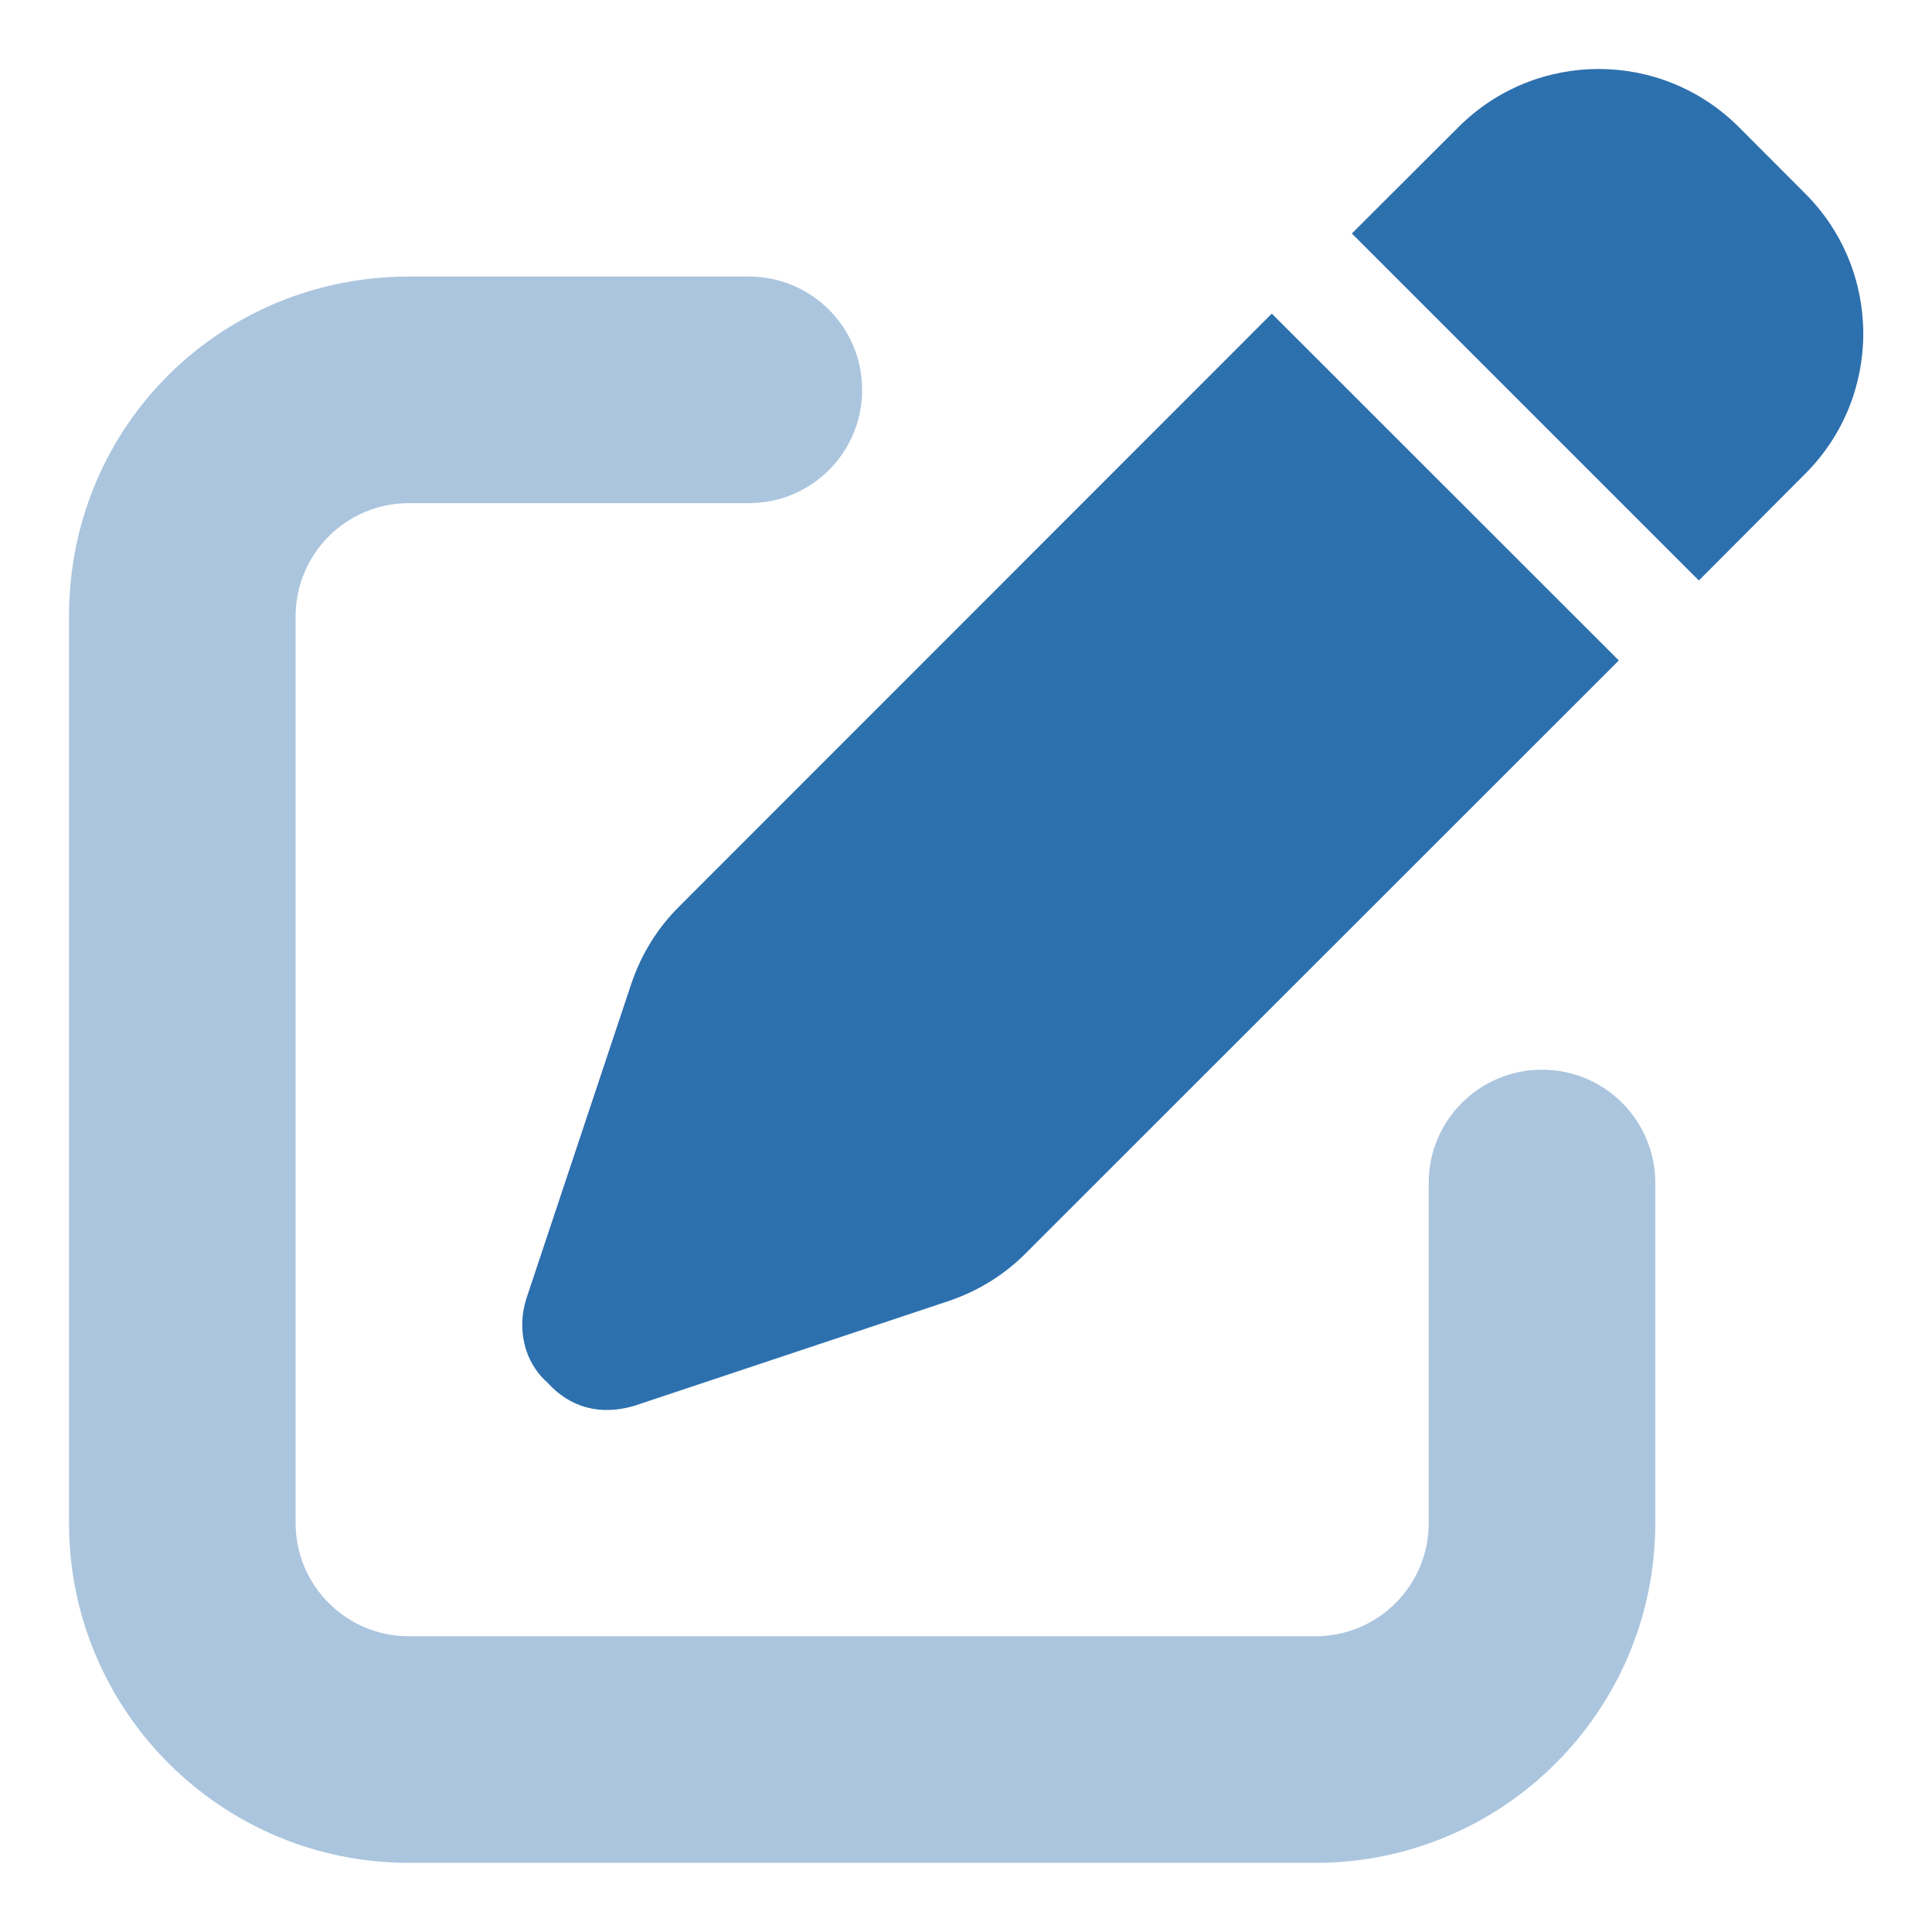
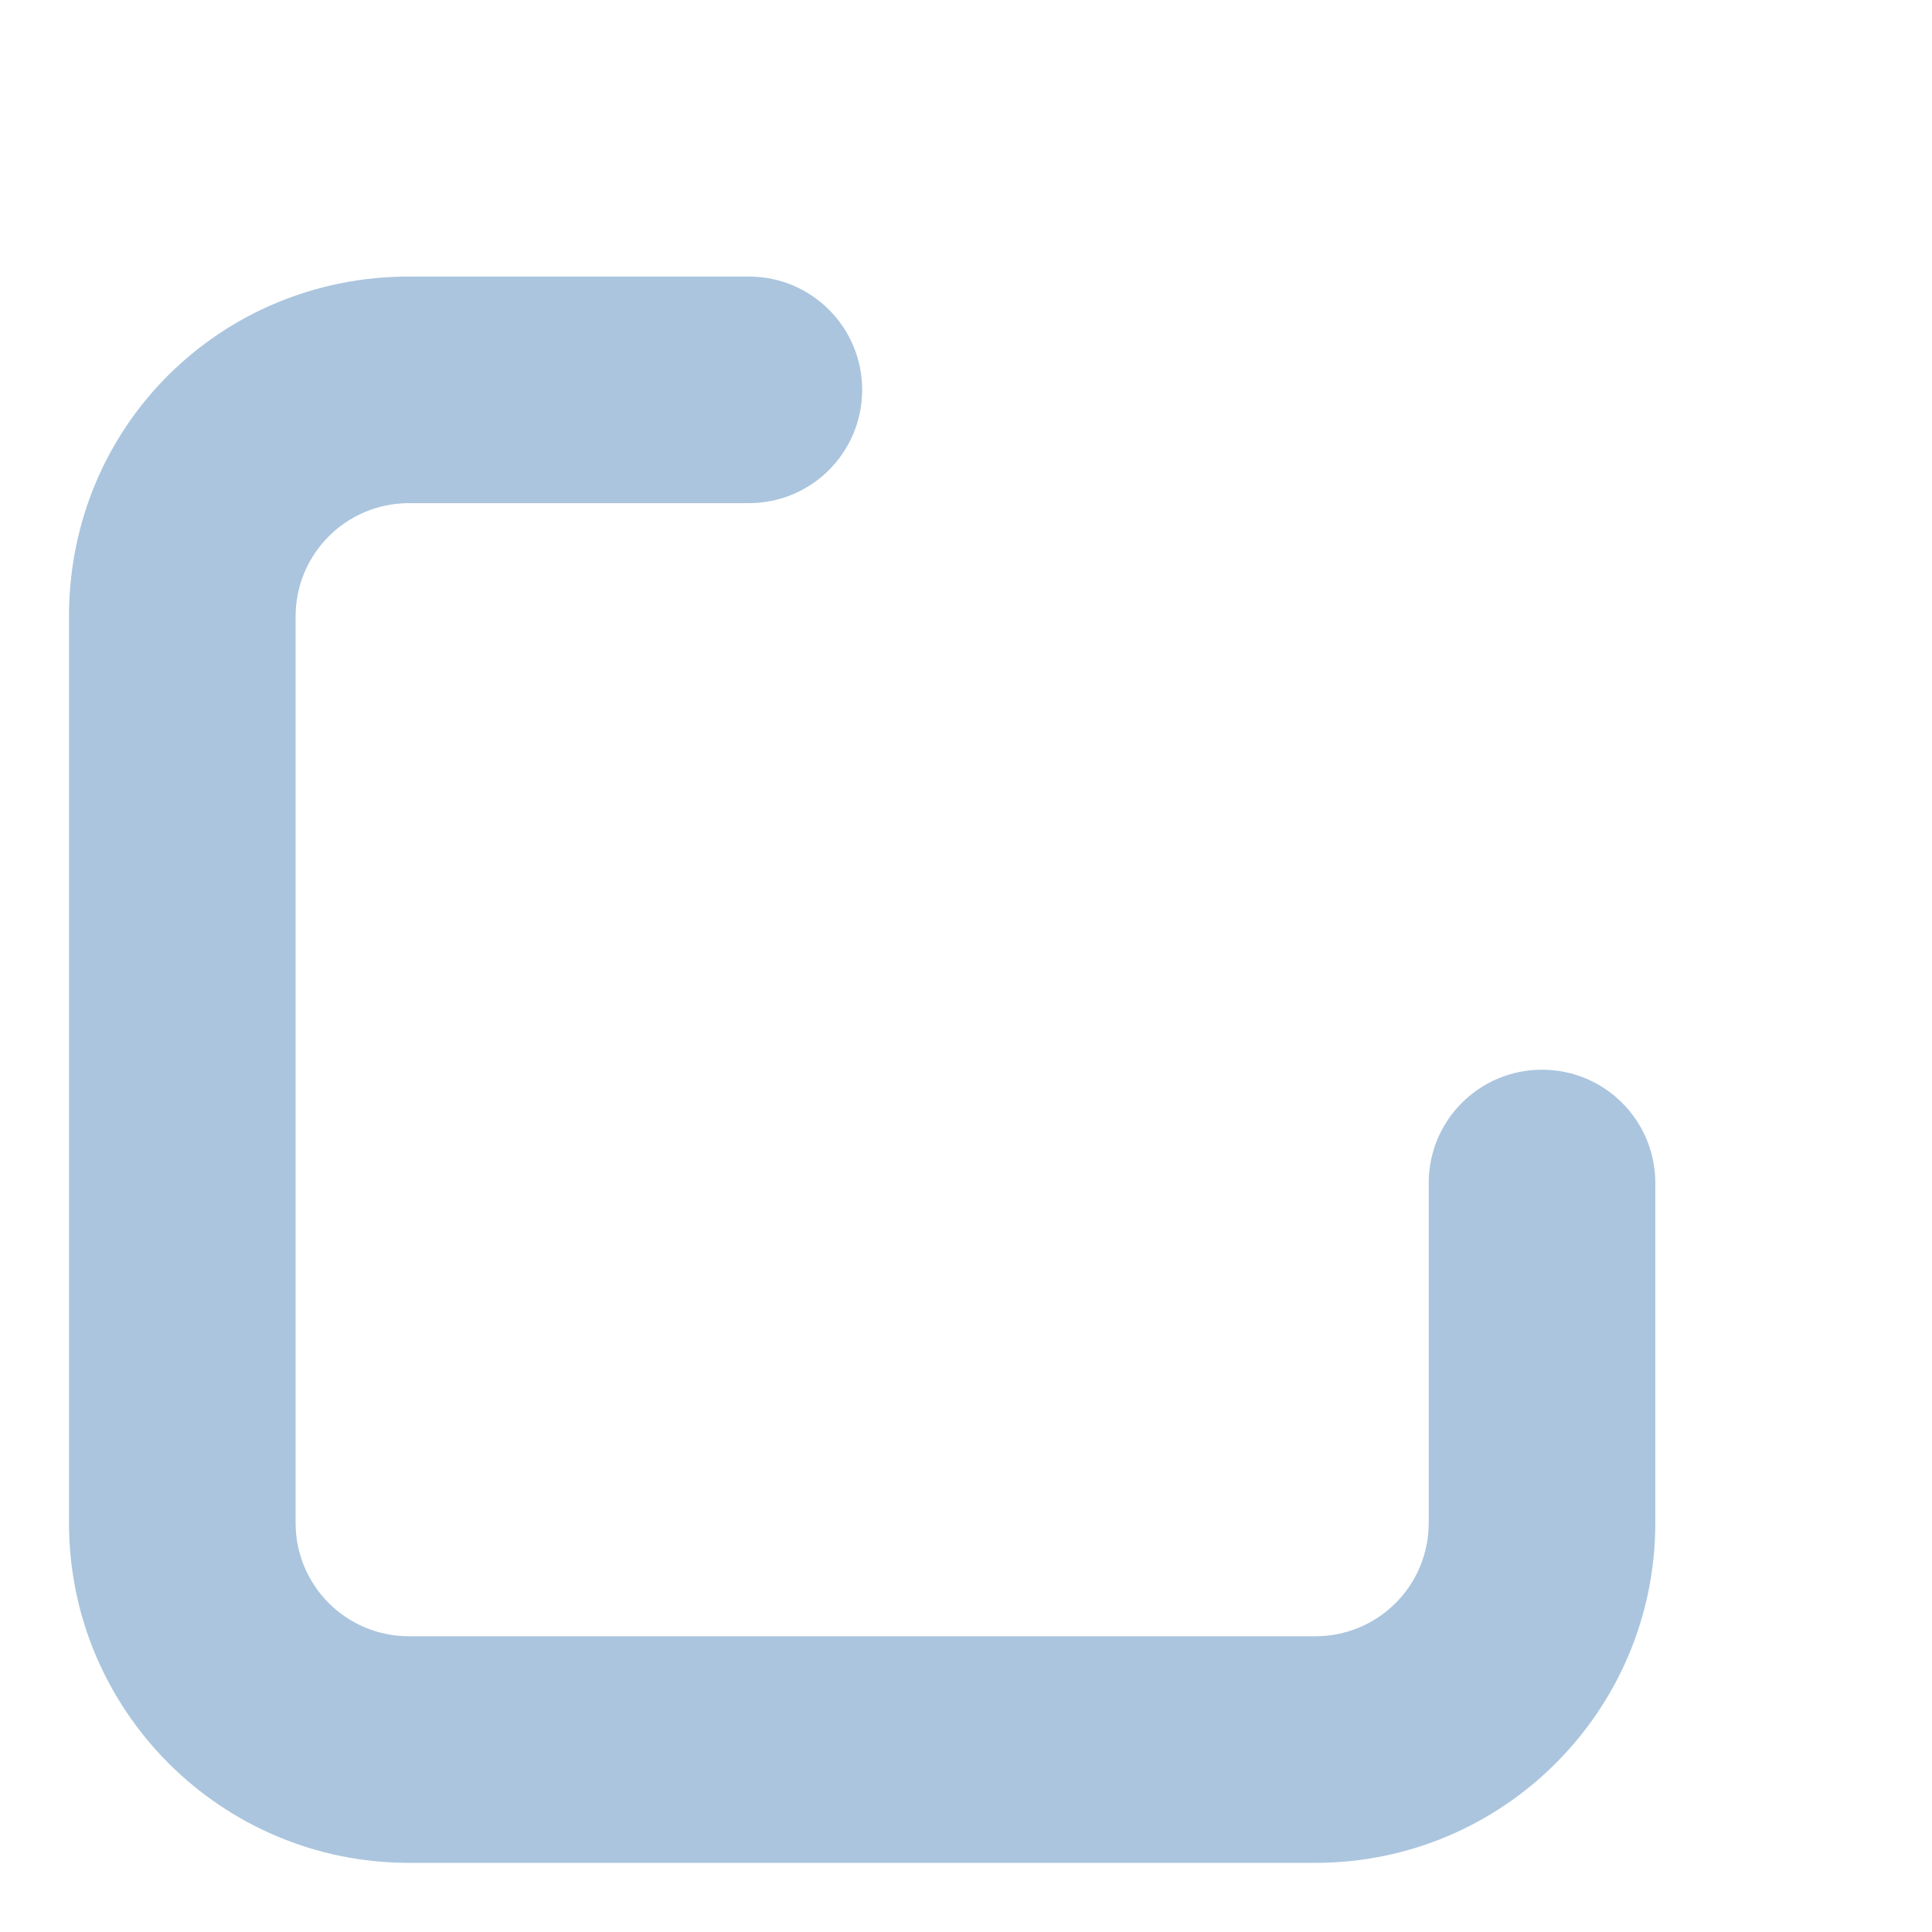
<svg xmlns="http://www.w3.org/2000/svg" width="28" height="28" viewBox="0 0 28 28" fill="none">
-   <path d="M21.137 1.842C22.261 0.719 24.077 0.719 25.201 1.842L26.161 2.804C27.285 3.926 27.285 5.746 26.161 6.868L24.621 8.413L19.592 3.384L21.137 1.842ZM23.461 9.572L14.871 18.158C14.558 18.476 14.173 18.712 13.747 18.856L9.19 20.375C8.702 20.518 8.261 20.405 7.928 20.031C7.599 19.744 7.486 19.256 7.63 18.815L9.149 14.258C9.293 13.832 9.529 13.447 9.847 13.134L18.432 4.545L23.461 9.572Z" fill="#2D70AE" />
  <path opacity="0.4" d="M1 8.934C1 6.168 3.206 4.008 5.926 4.008H10.853C11.761 4.008 12.495 4.743 12.495 5.65C12.495 6.558 11.761 7.292 10.853 7.292H5.926C5.02 7.292 4.284 8.026 4.284 8.934V22.072C4.284 22.98 5.02 23.714 5.926 23.714H19.064C19.972 23.714 20.706 22.98 20.706 22.072V17.145C20.706 16.237 21.44 15.503 22.348 15.503C23.256 15.503 23.99 16.237 23.99 17.145V22.072C23.99 24.791 21.784 26.998 19.064 26.998H5.926C3.206 26.998 1 24.791 1 22.072V8.934Z" fill="#2D70AE" />
</svg>